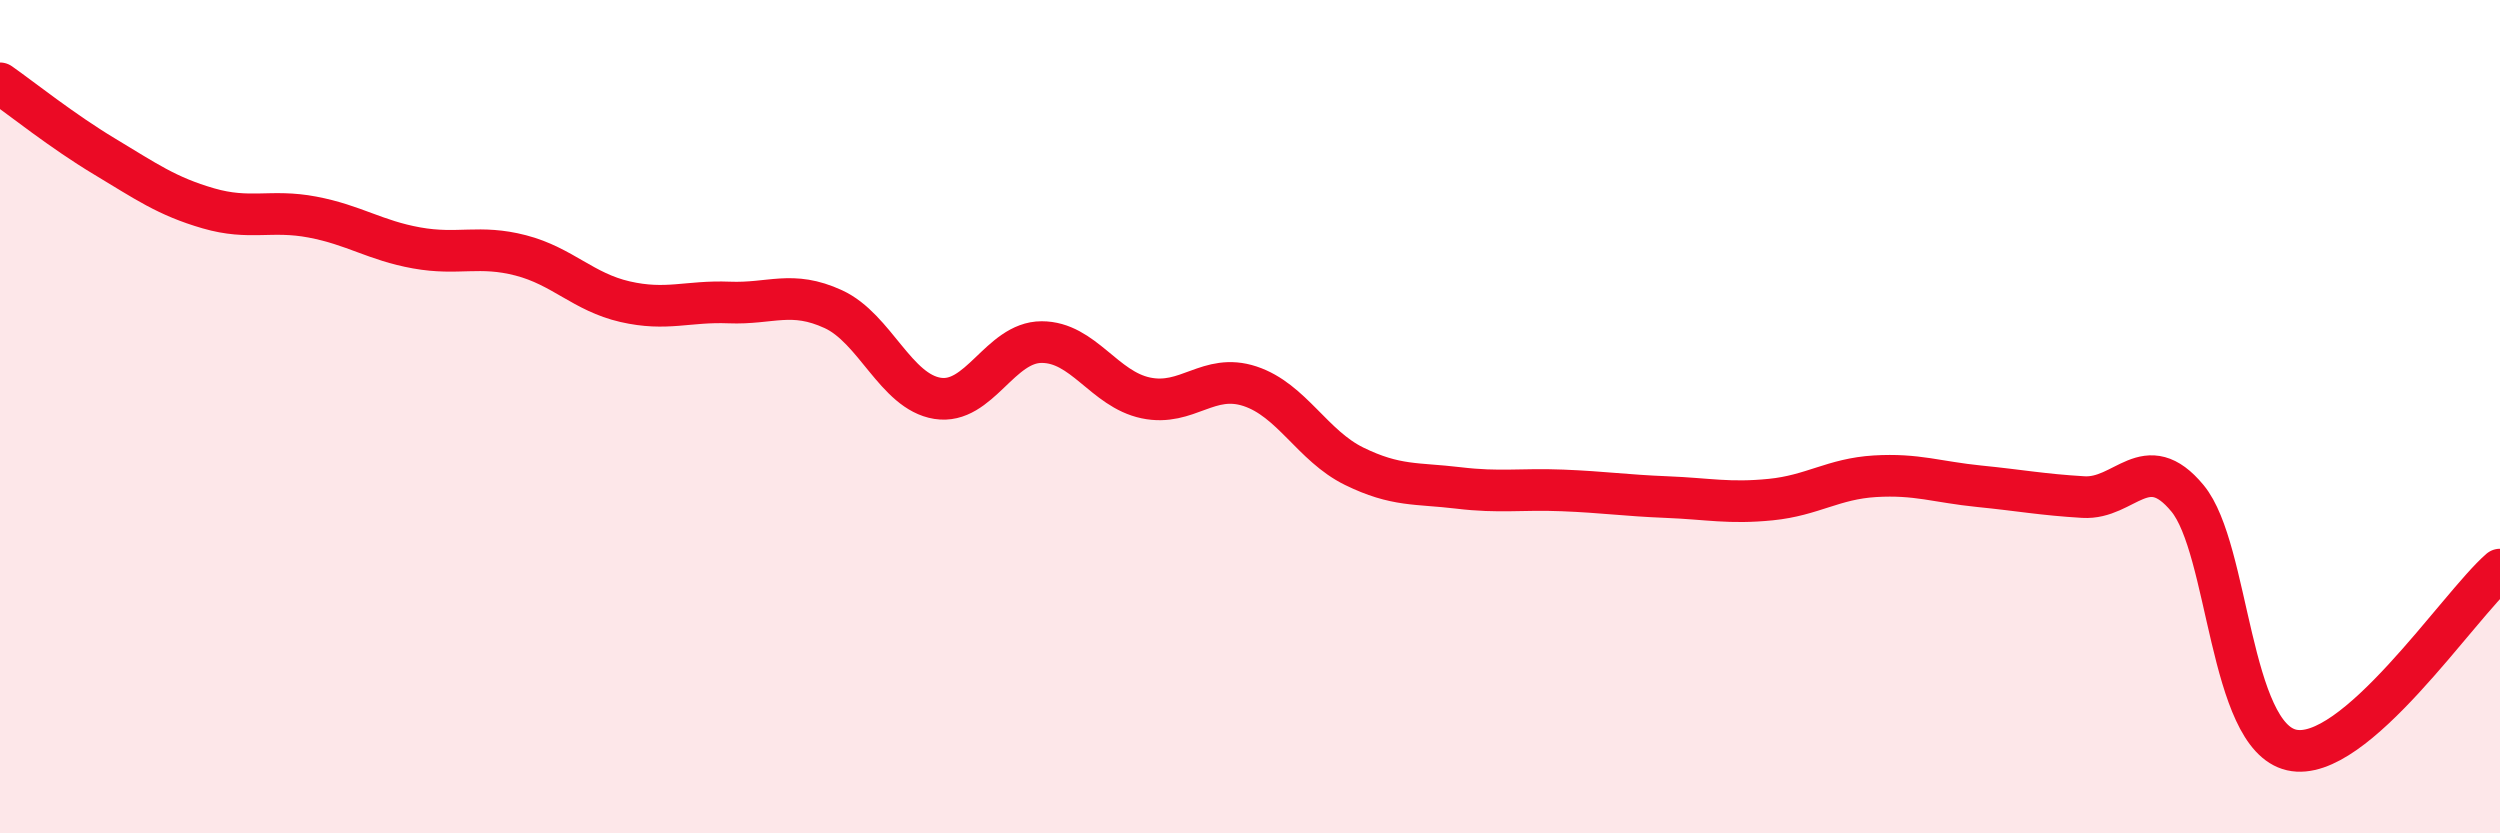
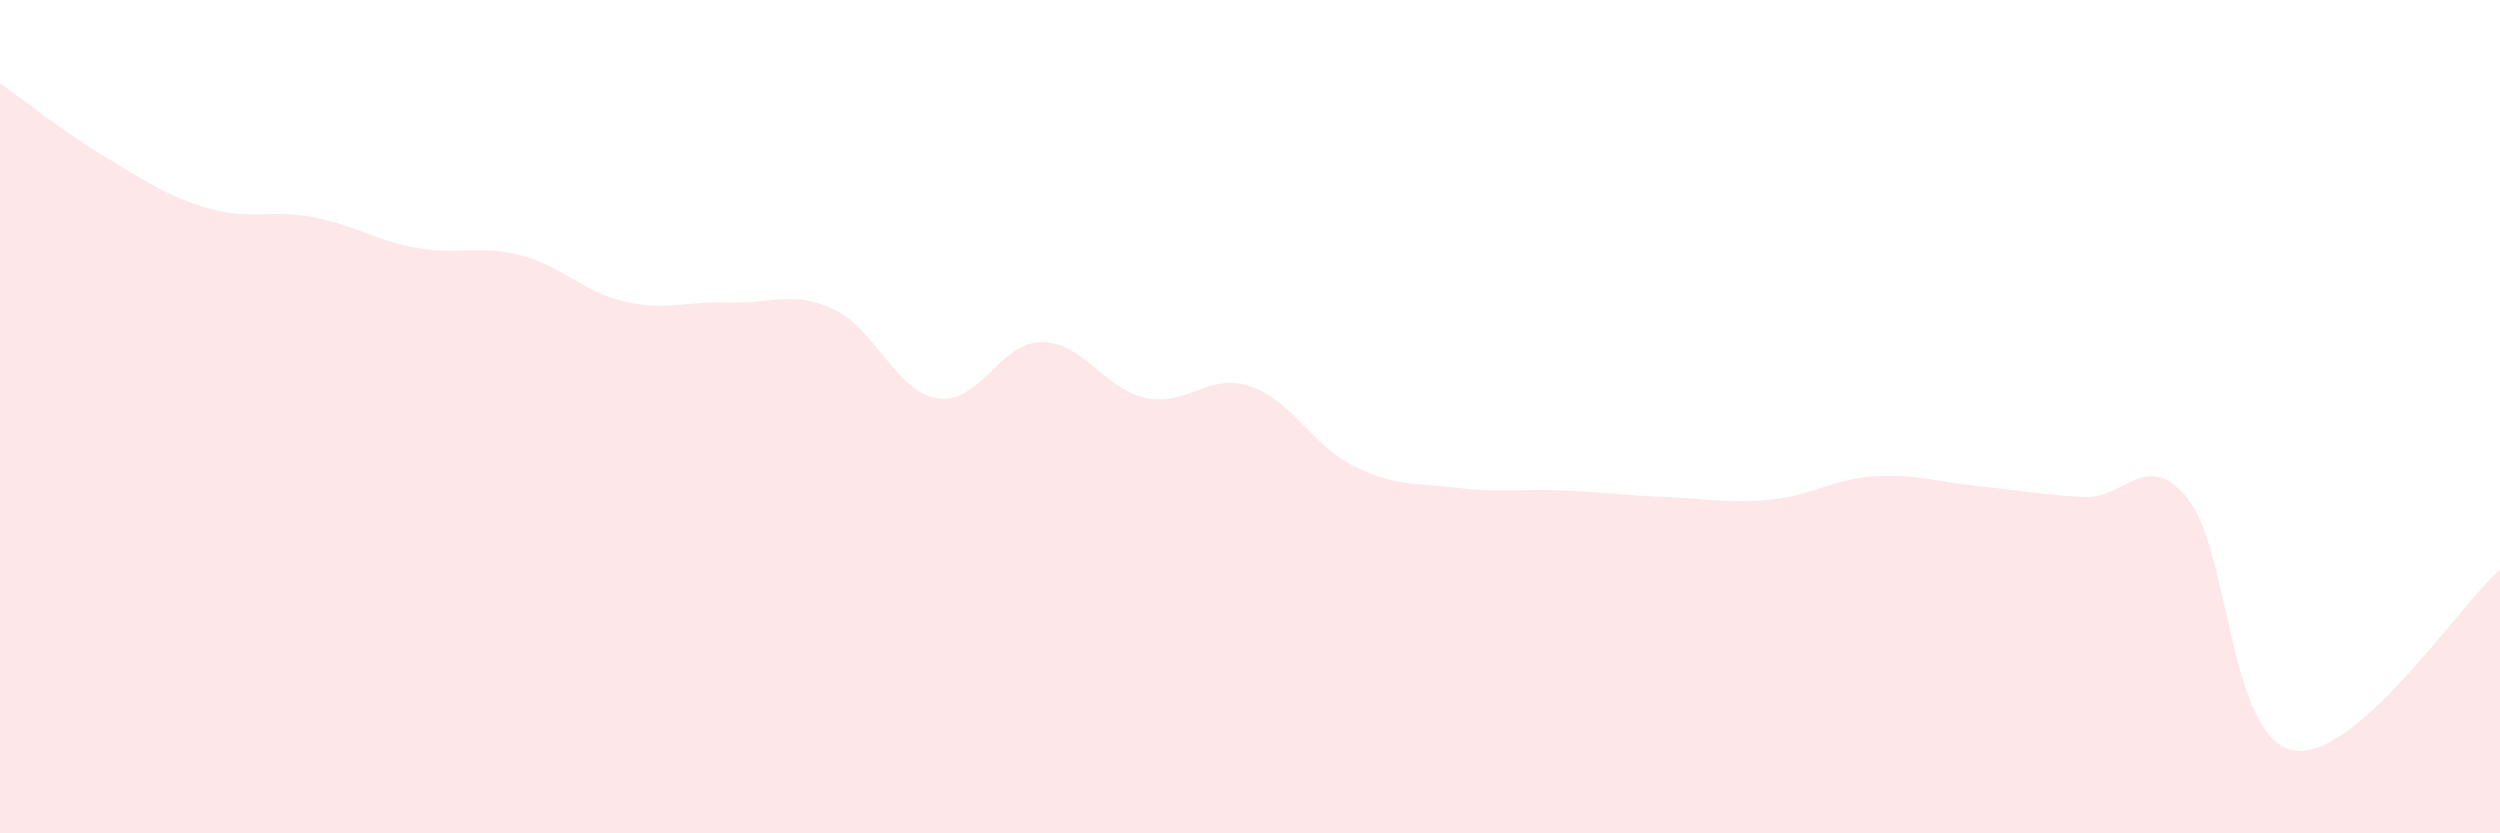
<svg xmlns="http://www.w3.org/2000/svg" width="60" height="20" viewBox="0 0 60 20">
  <path d="M 0,2 C 0.5,2.35 1.5,3.15 2.5,3.75 C 3.5,4.35 4,4.71 5,5 C 6,5.29 6.5,5.02 7.5,5.21 C 8.5,5.4 9,5.77 10,5.95 C 11,6.13 11.5,5.87 12.5,6.13 C 13.5,6.39 14,7.01 15,7.24 C 16,7.47 16.5,7.22 17.5,7.26 C 18.5,7.3 19,6.96 20,7.42 C 21,7.88 21.5,9.4 22.5,9.56 C 23.5,9.72 24,8.21 25,8.21 C 26,8.21 26.5,9.34 27.5,9.55 C 28.5,9.76 29,8.94 30,9.27 C 31,9.6 31.5,10.7 32.5,11.19 C 33.5,11.68 34,11.59 35,11.71 C 36,11.83 36.5,11.73 37.5,11.77 C 38.5,11.81 39,11.89 40,11.93 C 41,11.97 41.5,12.09 42.5,11.99 C 43.5,11.89 44,11.49 45,11.43 C 46,11.37 46.5,11.57 47.5,11.67 C 48.5,11.77 49,11.87 50,11.93 C 51,11.99 51.5,10.75 52.5,11.96 C 53.5,13.17 53.5,17.66 55,18 C 56.5,18.34 59,14.54 60,13.67L60 20L0 20Z" fill="#EB0A25" opacity="0.1" stroke-linecap="round" stroke-linejoin="round" />
-   <path d="M 0,2 C 0.5,2.35 1.5,3.15 2.5,3.75 C 3.5,4.35 4,4.71 5,5 C 6,5.29 6.5,5.02 7.5,5.21 C 8.5,5.4 9,5.77 10,5.95 C 11,6.13 11.5,5.87 12.5,6.13 C 13.5,6.39 14,7.01 15,7.24 C 16,7.47 16.5,7.22 17.5,7.26 C 18.5,7.3 19,6.96 20,7.42 C 21,7.88 21.5,9.4 22.5,9.56 C 23.5,9.72 24,8.21 25,8.21 C 26,8.21 26.5,9.34 27.5,9.55 C 28.5,9.76 29,8.94 30,9.27 C 31,9.6 31.5,10.7 32.5,11.19 C 33.5,11.68 34,11.59 35,11.71 C 36,11.83 36.5,11.73 37.5,11.77 C 38.5,11.81 39,11.89 40,11.93 C 41,11.97 41.5,12.09 42.5,11.99 C 43.5,11.89 44,11.49 45,11.43 C 46,11.37 46.5,11.57 47.5,11.67 C 48.5,11.77 49,11.87 50,11.93 C 51,11.99 51.5,10.75 52.5,11.96 C 53.5,13.17 53.5,17.66 55,18 C 56.5,18.34 59,14.54 60,13.67" stroke="#EB0A25" stroke-width="1" fill="none" stroke-linecap="round" stroke-linejoin="round" />
</svg>